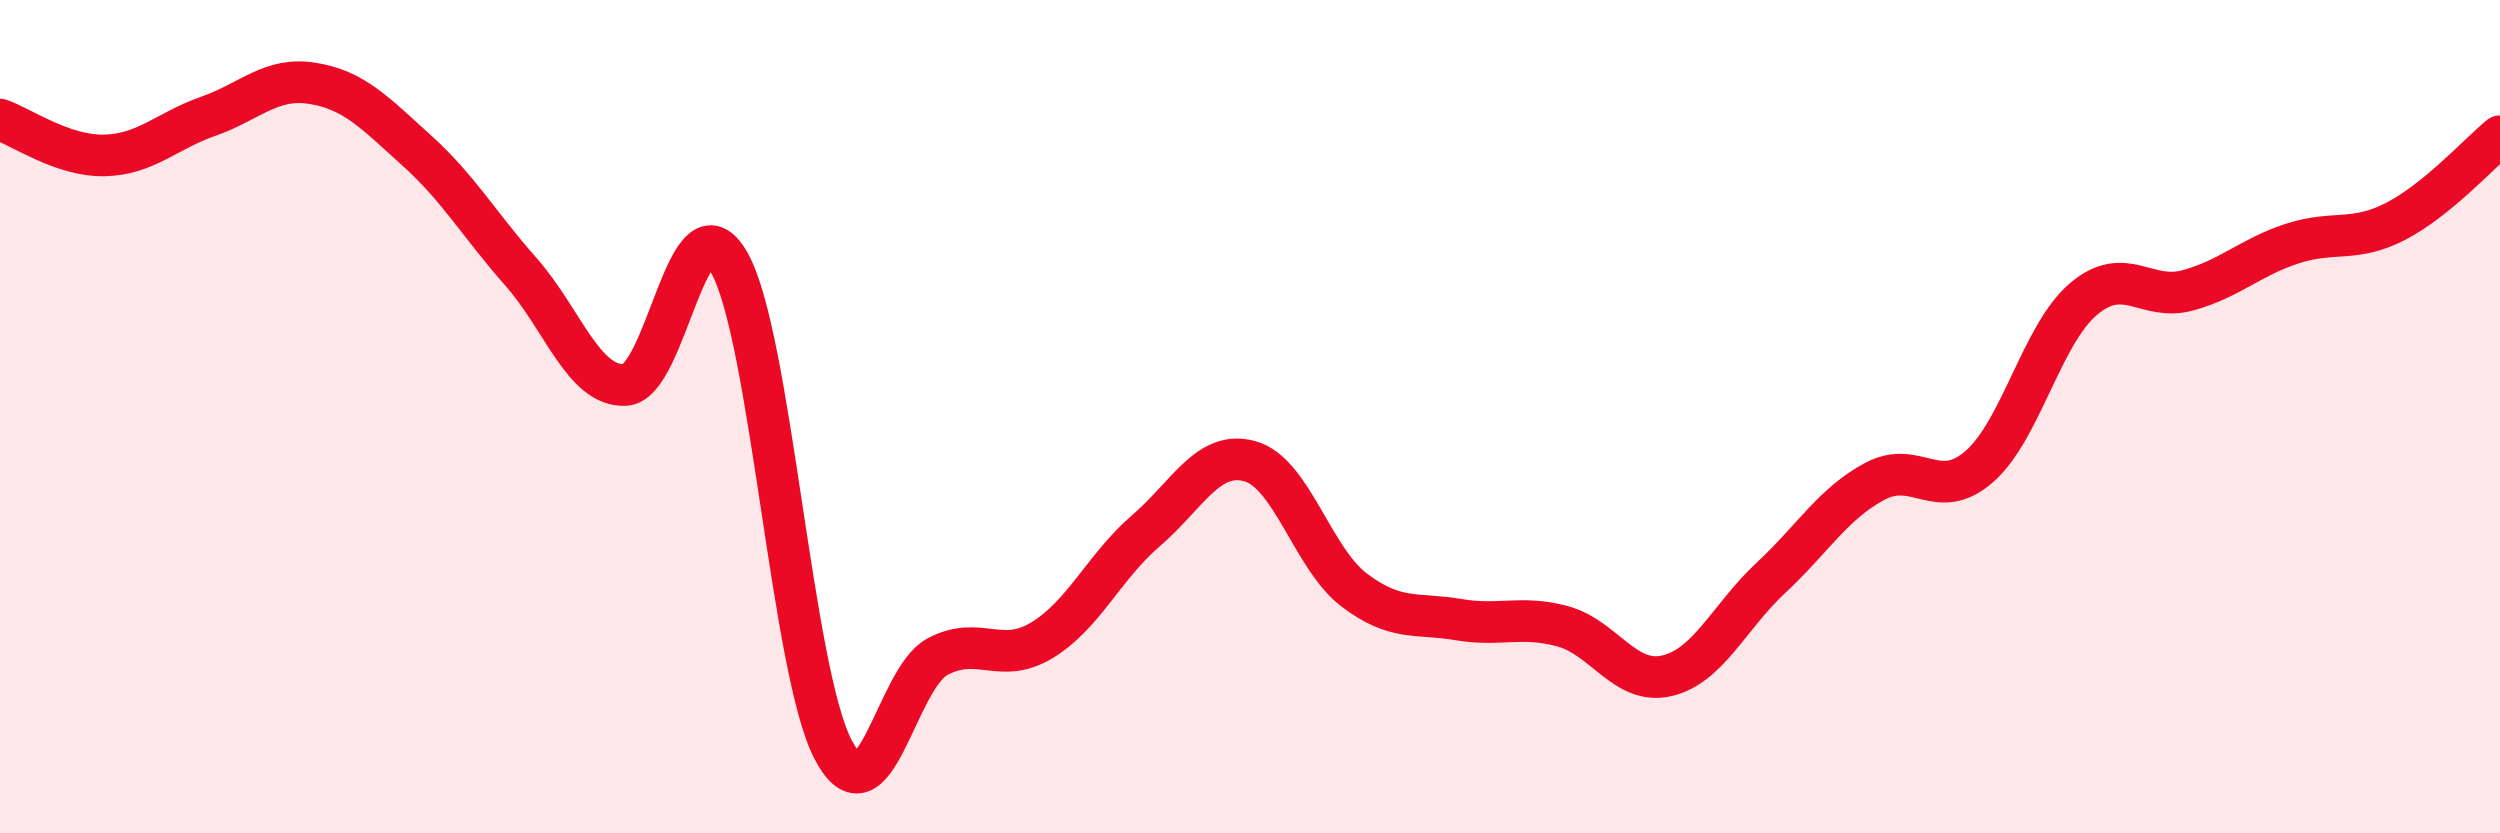
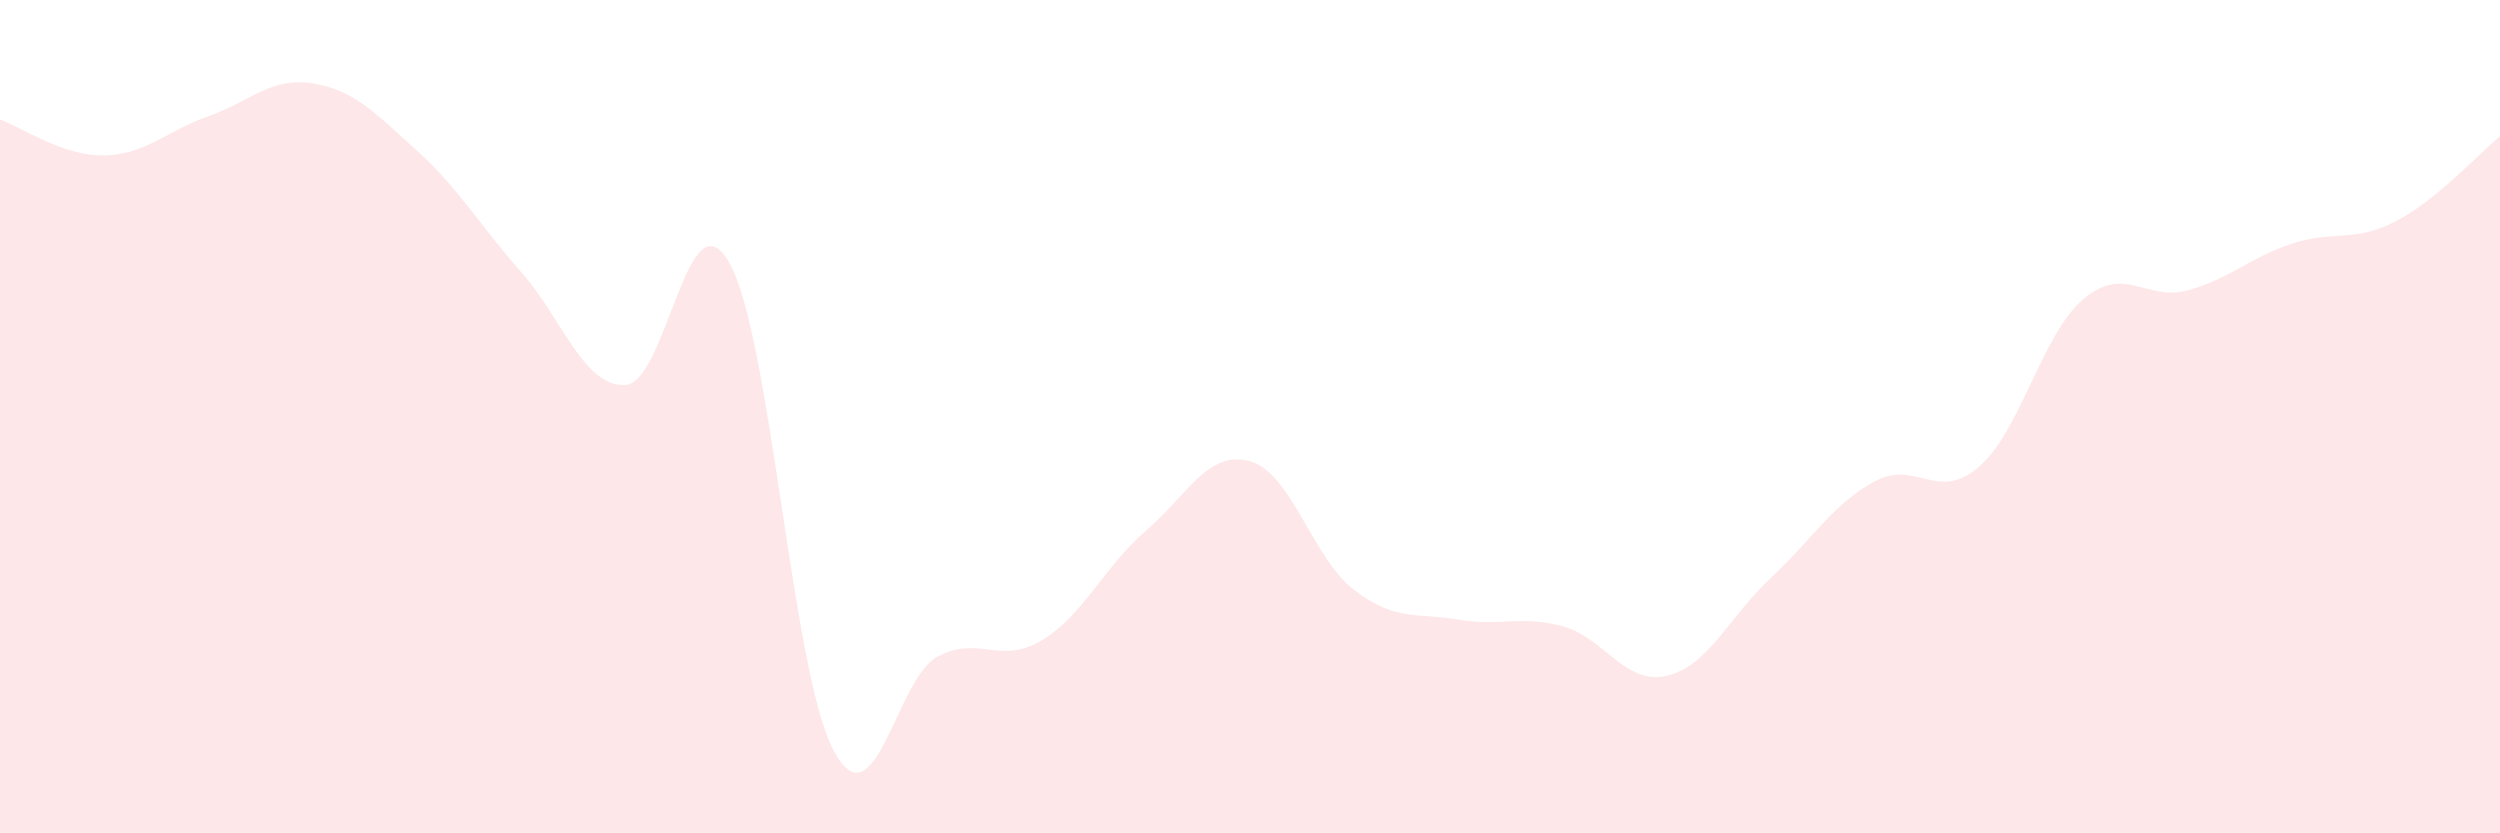
<svg xmlns="http://www.w3.org/2000/svg" width="60" height="20" viewBox="0 0 60 20">
  <path d="M 0,2.87 C 0.5,3.04 1.5,3.75 2.5,3.73 C 3.5,3.71 4,3.14 5,2.79 C 6,2.44 6.5,1.84 7.5,2 C 8.5,2.16 9,2.71 10,3.61 C 11,4.51 11.5,5.39 12.5,6.52 C 13.5,7.65 14,9.28 15,9.24 C 16,9.2 16.5,4.55 17.5,6.3 C 18.5,8.05 19,16.11 20,18 C 21,19.89 21.5,16.29 22.5,15.76 C 23.5,15.23 24,15.97 25,15.37 C 26,14.77 26.5,13.6 27.5,12.74 C 28.5,11.88 29,10.79 30,11.07 C 31,11.35 31.5,13.4 32.5,14.16 C 33.5,14.92 34,14.7 35,14.87 C 36,15.04 36.5,14.76 37.5,15.03 C 38.5,15.3 39,16.45 40,16.22 C 41,15.99 41.5,14.8 42.5,13.87 C 43.5,12.94 44,12.08 45,11.55 C 46,11.02 46.5,12.07 47.5,11.2 C 48.5,10.33 49,8.03 50,7.18 C 51,6.33 51.5,7.24 52.5,6.97 C 53.5,6.7 54,6.18 55,5.85 C 56,5.52 56.5,5.83 57.5,5.31 C 58.5,4.79 59.5,3.68 60,3.27L60 20L0 20Z" fill="#EB0A25" opacity="0.1" stroke-linecap="round" stroke-linejoin="round" />
-   <path d="M 0,2.87 C 0.5,3.04 1.5,3.75 2.5,3.73 C 3.5,3.71 4,3.14 5,2.79 C 6,2.44 6.5,1.84 7.5,2 C 8.5,2.16 9,2.71 10,3.61 C 11,4.51 11.5,5.39 12.5,6.52 C 13.5,7.65 14,9.28 15,9.24 C 16,9.2 16.5,4.55 17.5,6.3 C 18.5,8.05 19,16.11 20,18 C 21,19.89 21.5,16.29 22.5,15.76 C 23.5,15.23 24,15.97 25,15.37 C 26,14.77 26.5,13.6 27.5,12.74 C 28.5,11.88 29,10.79 30,11.07 C 31,11.35 31.5,13.4 32.5,14.16 C 33.5,14.92 34,14.7 35,14.87 C 36,15.04 36.5,14.76 37.5,15.03 C 38.5,15.3 39,16.45 40,16.22 C 41,15.99 41.5,14.8 42.5,13.87 C 43.5,12.94 44,12.08 45,11.55 C 46,11.02 46.5,12.07 47.5,11.2 C 48.5,10.33 49,8.03 50,7.18 C 51,6.33 51.5,7.24 52.5,6.97 C 53.5,6.7 54,6.18 55,5.85 C 56,5.52 56.5,5.83 57.5,5.31 C 58.5,4.79 59.5,3.68 60,3.27" stroke="#EB0A25" stroke-width="1" fill="none" stroke-linecap="round" stroke-linejoin="round" />
</svg>